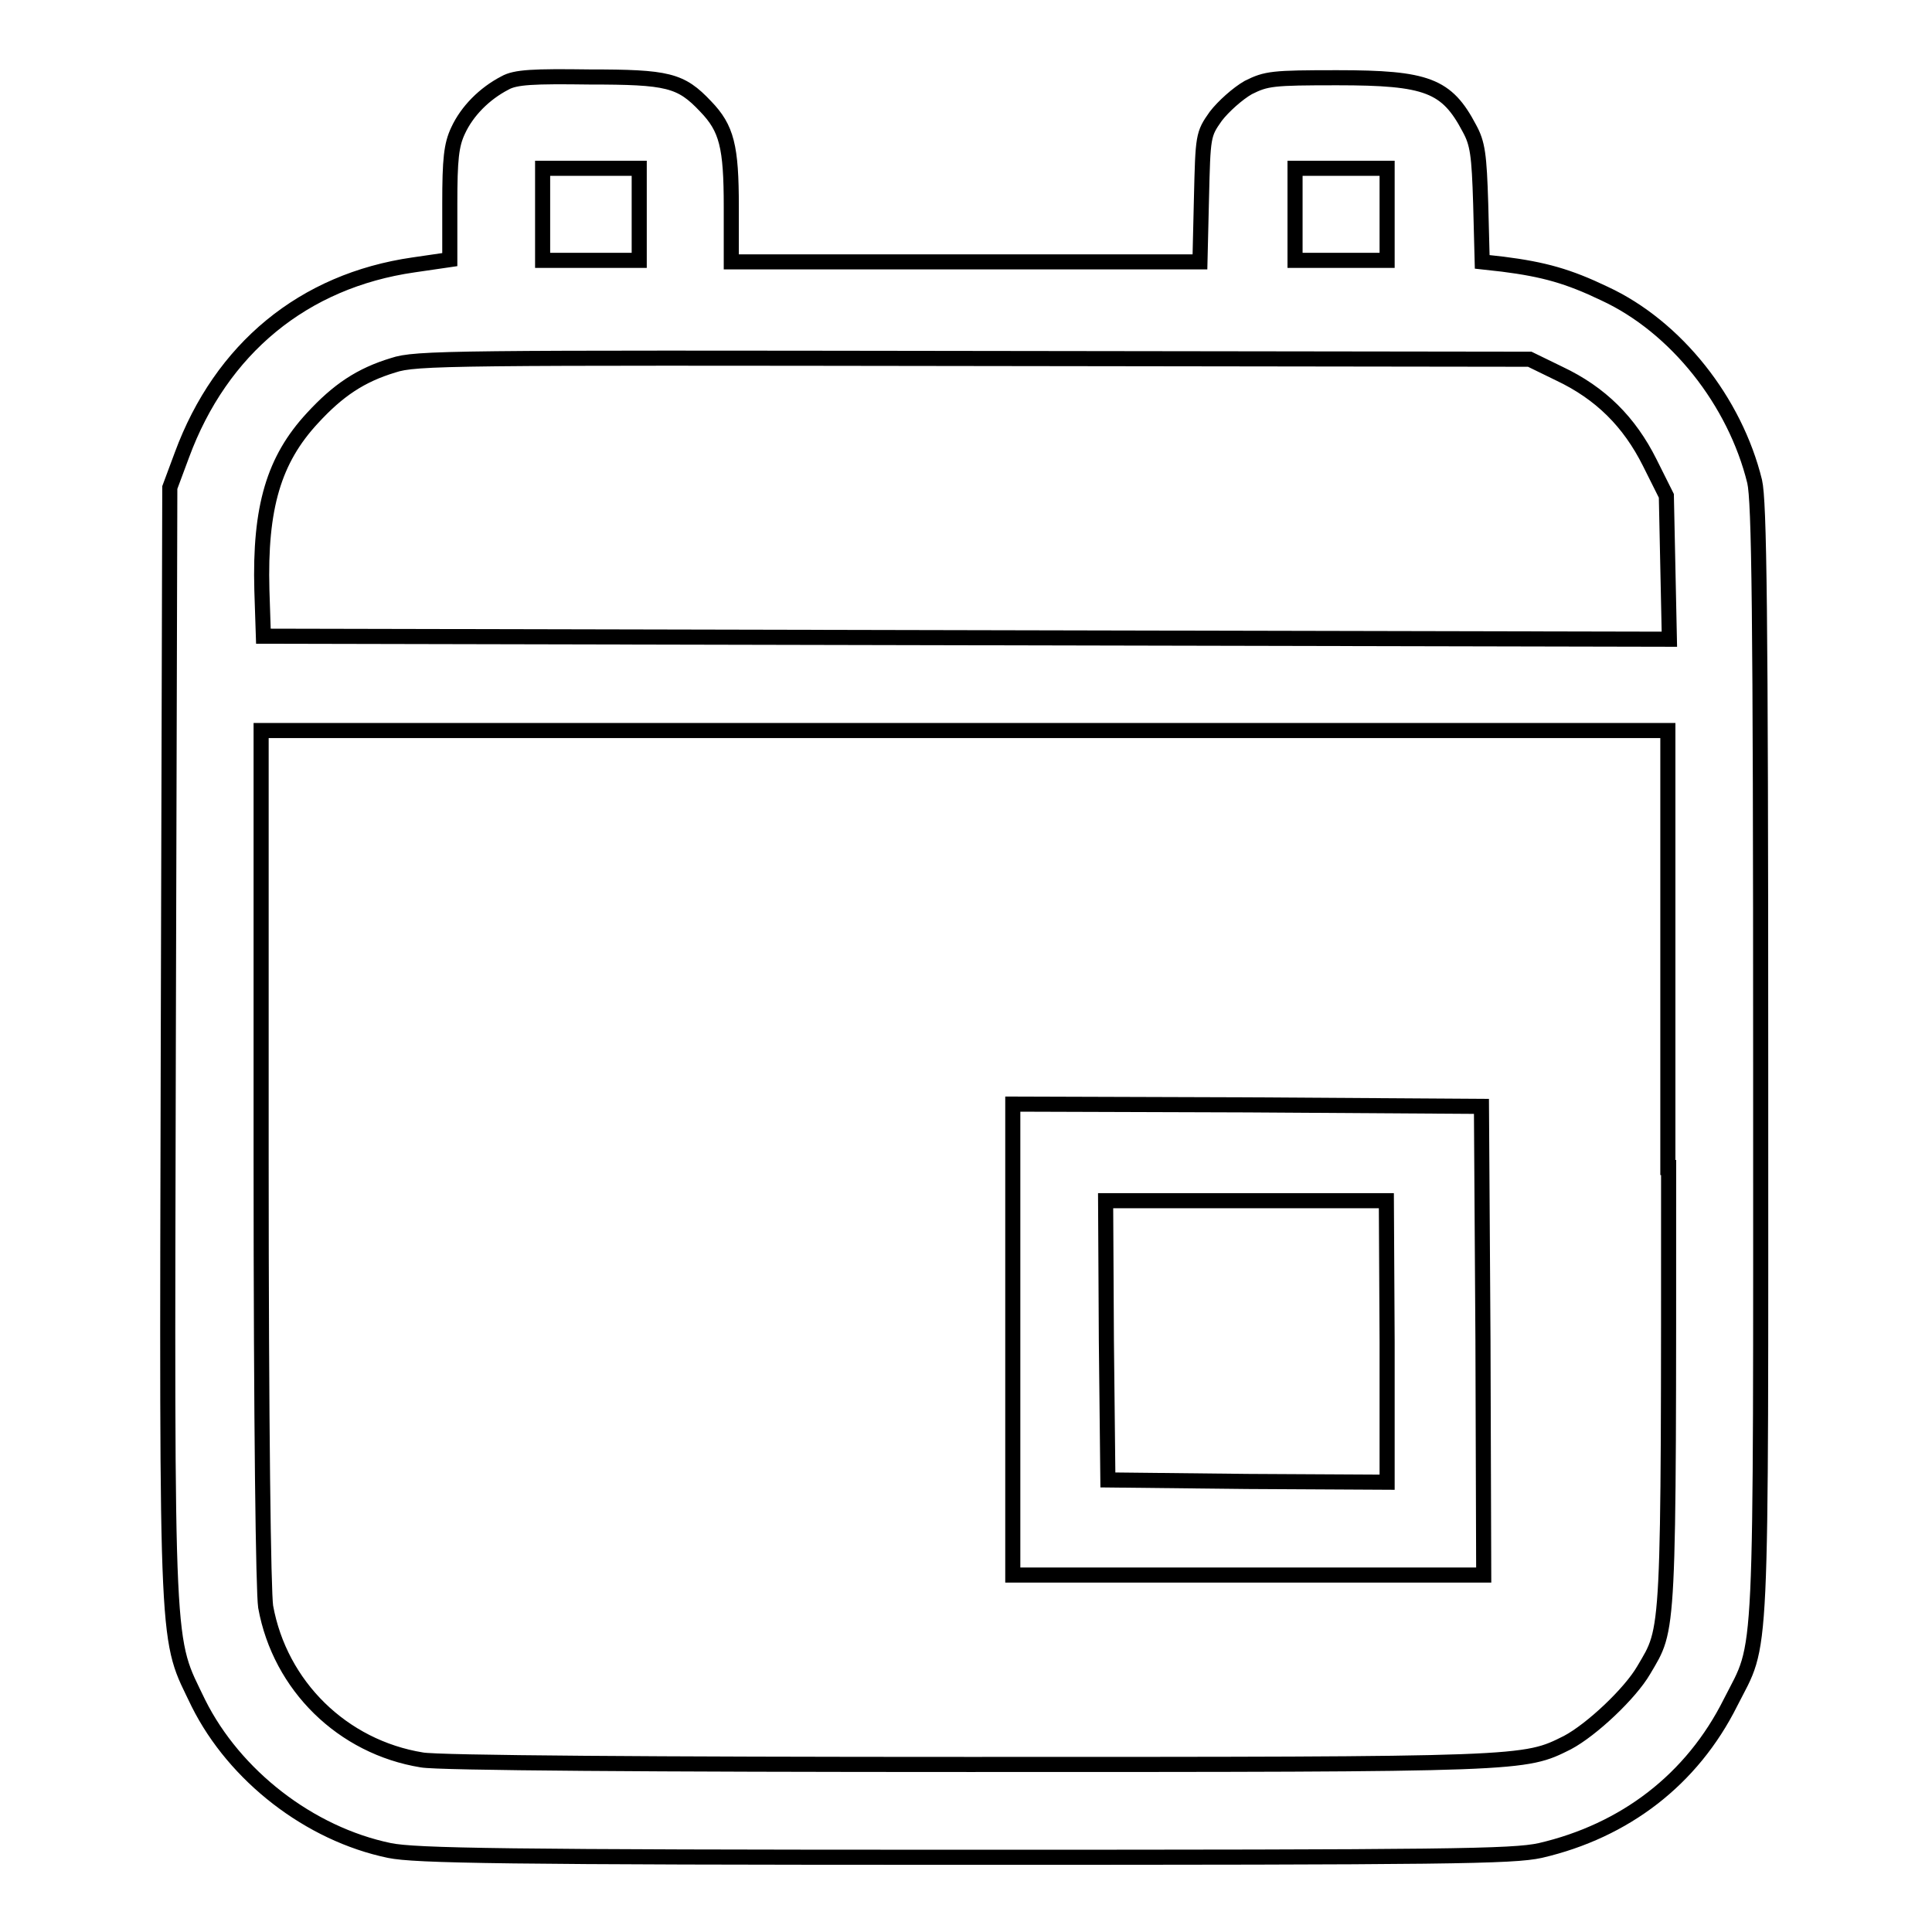
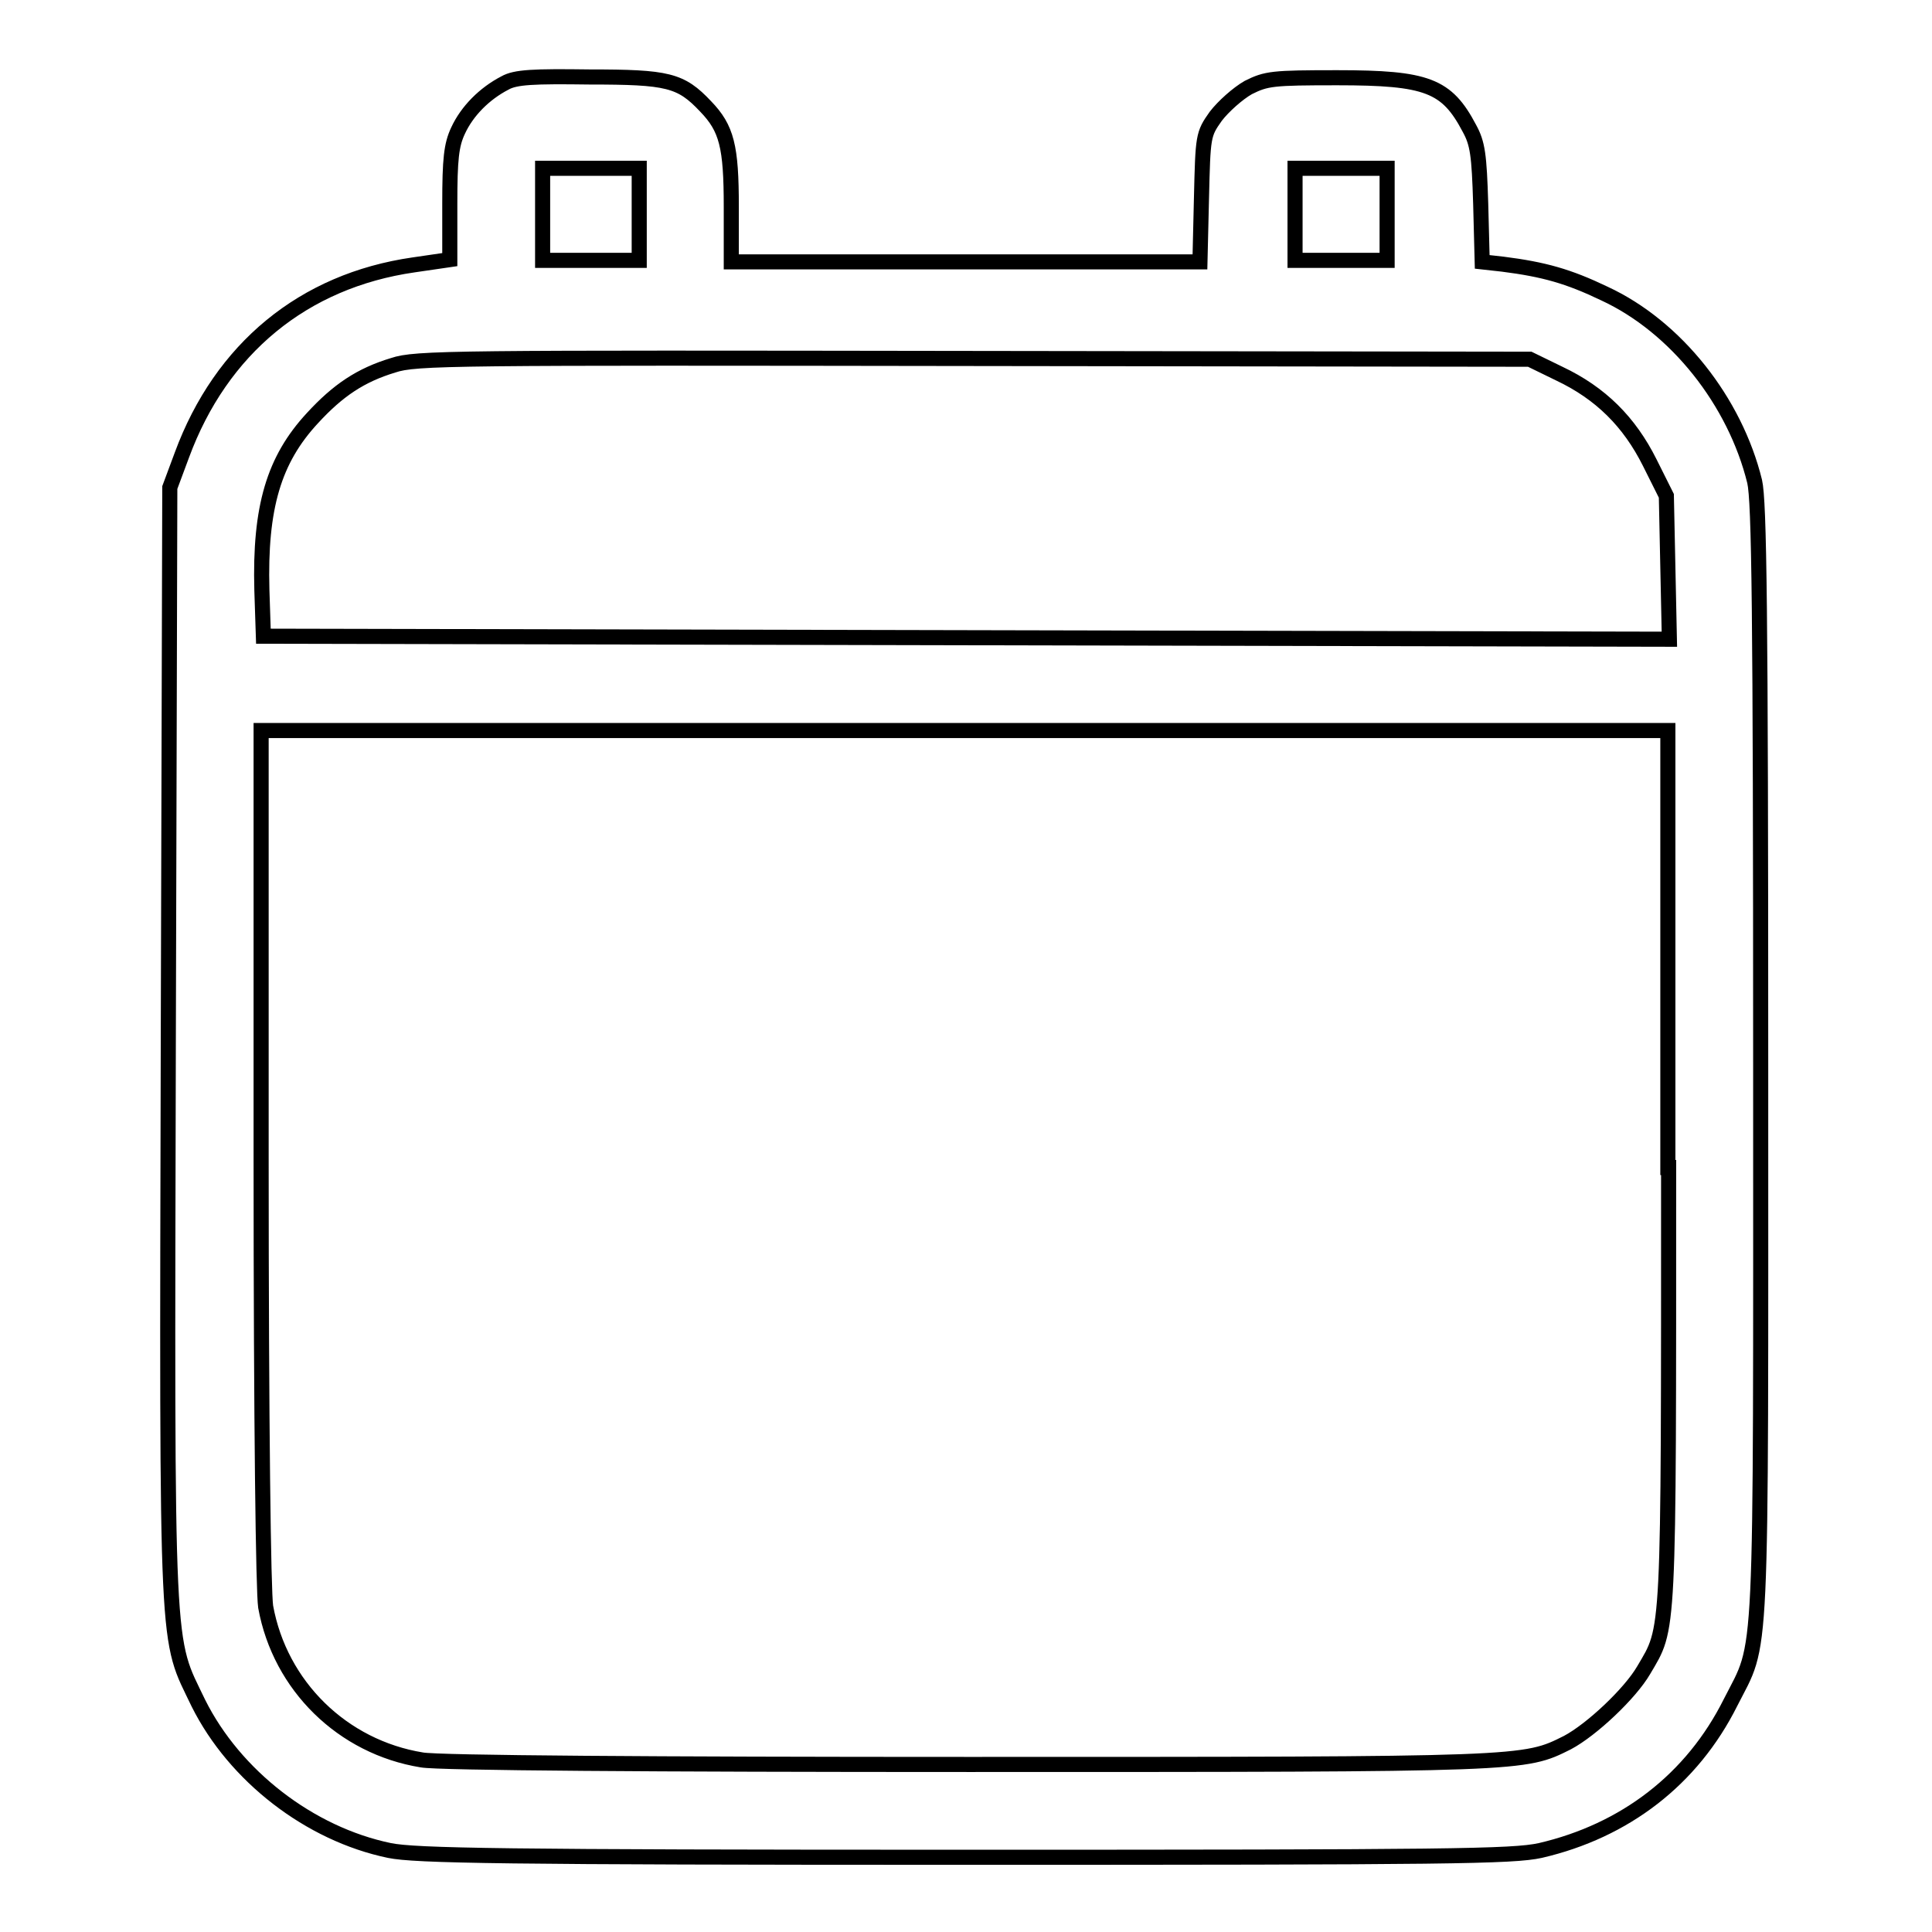
<svg xmlns="http://www.w3.org/2000/svg" version="1.1" x="0px" y="0px" viewBox="0 0 256 256" enable-background="new 0 0 256 256" xml:space="preserve">
  <g>
    <g>
      <g>
        <path stroke-width="2" fill-opacity="0" stroke="#000000" d="M66.9,11c-2.7,1.4-5,3.7-6.2,6.3c-0.9,1.9-1.1,3.8-1.1,9.7v7.4l-4.8,0.7c-14.6,2.1-25.5,11.1-30.7,25.2l-1.6,4.3l-0.2,73.8c-0.2,82.7-0.3,78.3,4,87.3c4.8,9.6,14.7,17.3,25.3,19.5c3.4,0.7,15.1,0.9,76.2,0.9c64.4,0,72.6-0.1,76.3-0.9c11.2-2.6,20.1-9.4,25.2-19.6c4.3-8.5,4-2.8,4-84.9c0-60-0.2-74.3-0.8-76.9c-2.6-10.6-10.4-20.5-19.9-24.9c-4.8-2.3-8-3.2-13.5-3.9l-2.7-0.3l-0.2-7.7c-0.2-6.5-0.4-8-1.5-10c-3-5.7-5.6-6.7-17.5-6.7c-8.6,0-9.4,0.1-11.8,1.3c-1.4,0.8-3.3,2.5-4.3,3.8c-1.7,2.4-1.7,2.6-1.9,10.9l-0.2,8.4h-31.2H96.9v-7.3c0-8-0.6-10.4-3.4-13.3c-3.3-3.5-5-3.9-15.4-3.9C70.7,10.1,68.3,10.2,66.9,11z M84.7,28.4v6.1h-6.4h-6.4v-6.1v-6.1h6.4h6.4V28.4z M183.8,28.4v6.1h-6.1h-6.1v-6.1v-6.1h6.1h6.1V28.4z M206.6,49.5c5.5,2.6,9.3,6.4,12,11.8l2.2,4.4l0.2,9.5l0.2,9.5L128,84.5l-93.1-0.2l-0.2-6.1c-0.3-11,1.6-17.3,6.7-22.8c3.4-3.7,6.4-5.7,10.7-7c3-1,7.7-1,76.9-0.9l73.7,0.1L206.6,49.5z M221.1,154.7c0,63.1,0.1,60.8-3.3,66.6c-1.8,3.1-6.9,7.9-10.1,9.6c-5.8,2.9-5.3,2.9-79.3,2.9c-41.6,0-70.4-0.2-72.5-0.6c-10.5-1.7-18.8-9.8-20.7-20.3c-0.3-2-0.6-23.6-0.6-59.6V96.8h93.2h93.2V154.7L221.1,154.7z" />
-         <path stroke-width="2" fill-opacity="0" stroke="#000000" d="M134.2,177.5v31.2h31.2h31.2l-0.1-31.1l-0.2-31l-31-0.2l-31.1-0.1L134.2,177.5L134.2,177.5z M183.8,177.8v18.6l-18.5-0.1l-18.5-0.2l-0.2-18.5l-0.1-18.5h18.6h18.6L183.8,177.8L183.8,177.8z" />
      </g>
    </g>
  </g>
</svg>